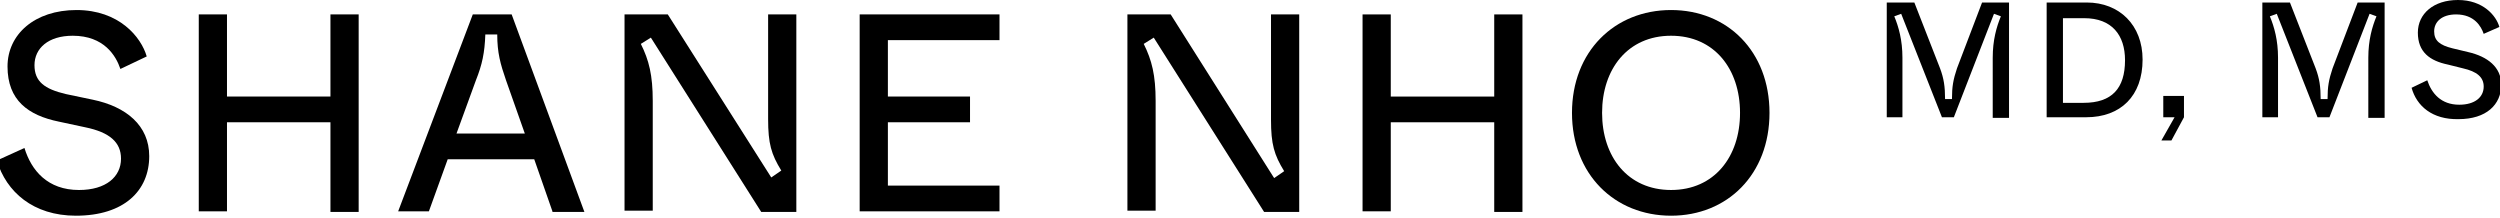
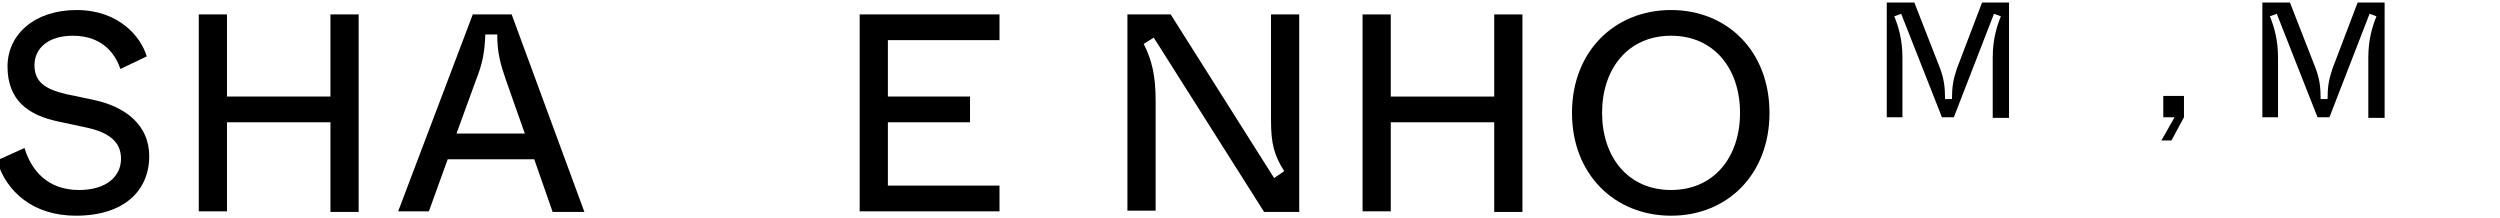
<svg xmlns="http://www.w3.org/2000/svg" version="1.1" id="Layer_1" x="0px" y="0px" viewBox="0 0 398.7 34.7" style="enable-background:new 0 0 398.7 34.7;" xml:space="preserve">
  <g>
    <path d="M-0.5,25.6l4.4-2c1.1,3.6,3.7,6.7,8.7,6.7c4.3,0,6.7-2.1,6.7-5c0-2.6-1.8-4.2-5.7-5l-4.2-0.9c-4.9-1-8.2-3.4-8.2-8.8   c0-5.1,4.3-9,11-9C19,1.6,22.5,5.9,23.4,9L19.2,11c-0.7-2.1-2.6-5.3-7.6-5.3c-3.9,0-6.1,2-6.1,4.7c0,2.6,1.6,3.8,5,4.6l4.3,0.9   c5.3,1.1,9,4.1,9,9c0,5.5-4,9.5-11.7,9.5C5.3,34.4,1,30.6-0.5,25.6z" />
    <path d="M31.7,33.7V2.3h4.5v13.1h16.5V2.3h4.5v31.5h-4.5V19.5H36.2v14.2H31.7z" />
    <path d="M88.1,33.7l-2.9-8.3H71.4l-3,8.3h-4.9L75.4,2.3h6.2l11.6,31.5H88.1z M72.8,21.3h10.9l-3-8.5c-0.9-2.6-1.4-4.4-1.4-7.3h-1.9   c-0.1,2.9-0.5,4.8-1.5,7.3L72.8,21.3z" />
-     <path d="M99.6,33.7V2.3h6.9L123,28.3l1.6-1.1c-1.6-2.6-2.1-4.3-2.1-8.2V2.3h4.5v31.5h-5.6L103.8,6l-1.6,1c1.3,2.6,1.9,5,1.9,9.1   v17.5H99.6z" />
    <path d="M137.1,33.7V2.3h22.3v4.1h-17.8v9h13.1v4.1h-13.1v10.1h17.8v4.1H137.1z" />
    <path d="M179.8,33.7V2.3h6.9l16.5,26.1l1.6-1.1c-1.6-2.6-2.1-4.3-2.1-8.2V2.3h4.5v31.5h-5.6L184,6l-1.6,1c1.3,2.6,1.9,5,1.9,9.1   v17.5H179.8z" />
    <path d="M217.3,33.7V2.3h4.5v13.1h16.5V2.3h4.5v31.5h-4.5V19.5h-16.5v14.2H217.3z" />
    <path d="M250.7,18c0-9.8,6.8-16.4,15.8-16.4c9,0,15.7,6.6,15.7,16.4c0,9.8-6.7,16.4-15.7,16.4C257.5,34.4,250.7,27.8,250.7,18z    M277.5,18c0-7-4.1-12.3-11-12.3s-11,5.3-11,12.3c0,7,4.1,12.3,11,12.3S277.5,25,277.5,18z" />
    <path d="M300.9,18.8V0.4h4.4l4.1,10.5c0.6,1.6,0.8,2.9,0.8,4.9h1.1c0-2,0.2-3.1,0.8-4.9l4-10.5h4.3v18.4h-2.6V9.2   c0-2.8,0.6-4.9,1.3-6.6L318,2.2l-6.4,16.5h-1.9l-6.5-16.5l-1.1,0.4c0.7,1.7,1.3,3.8,1.3,6.6v9.5H300.9z" />
-     <path d="M326.4,18.8V0.4h6.4c5.2,0,8.9,3.6,8.9,9.1c0,5.8-3.5,9.2-9,9.2H326.4z M329,16.4h3.3c4.5,0,6.6-2.3,6.6-6.8   c0-4-2.1-6.7-6.5-6.7H329V16.4z" />
    <path d="M344.7,22.4l2.1-3.7H345v-3.4h3.3v3.4l-2,3.7H344.7z" />
    <path d="M360.8,18.8V0.4h4.4l4.1,10.5c0.6,1.6,0.8,2.9,0.8,4.9h1.1c0-2,0.2-3.1,0.8-4.9l4-10.5h4.3v18.4h-2.6V9.2   c0-2.8,0.6-4.9,1.3-6.6l-1.1-0.4l-6.4,16.5h-1.9l-6.5-16.5l-1.1,0.4c0.7,1.7,1.3,3.8,1.3,6.6v9.5H360.8z" />
-     <path d="M384.6,14l2.5-1.2c0.7,2.1,2.2,3.9,5.1,3.9c2.5,0,3.9-1.2,3.9-2.9c0-1.5-1.1-2.4-3.3-2.9l-2.4-0.6c-2.9-0.6-4.8-2-4.8-5.1   c0-3,2.5-5.2,6.4-5.2c4,0,6.1,2.5,6.6,4.3l-2.5,1.1c-0.4-1.2-1.5-3.1-4.4-3.1c-2.3,0-3.5,1.2-3.5,2.7c0,1.5,0.9,2.2,2.9,2.7   l2.5,0.6c3.1,0.7,5.3,2.4,5.3,5.2c0,3.2-2.4,5.5-6.8,5.5C387.9,19.1,385.4,16.9,384.6,14z" />
  </g>
</svg>